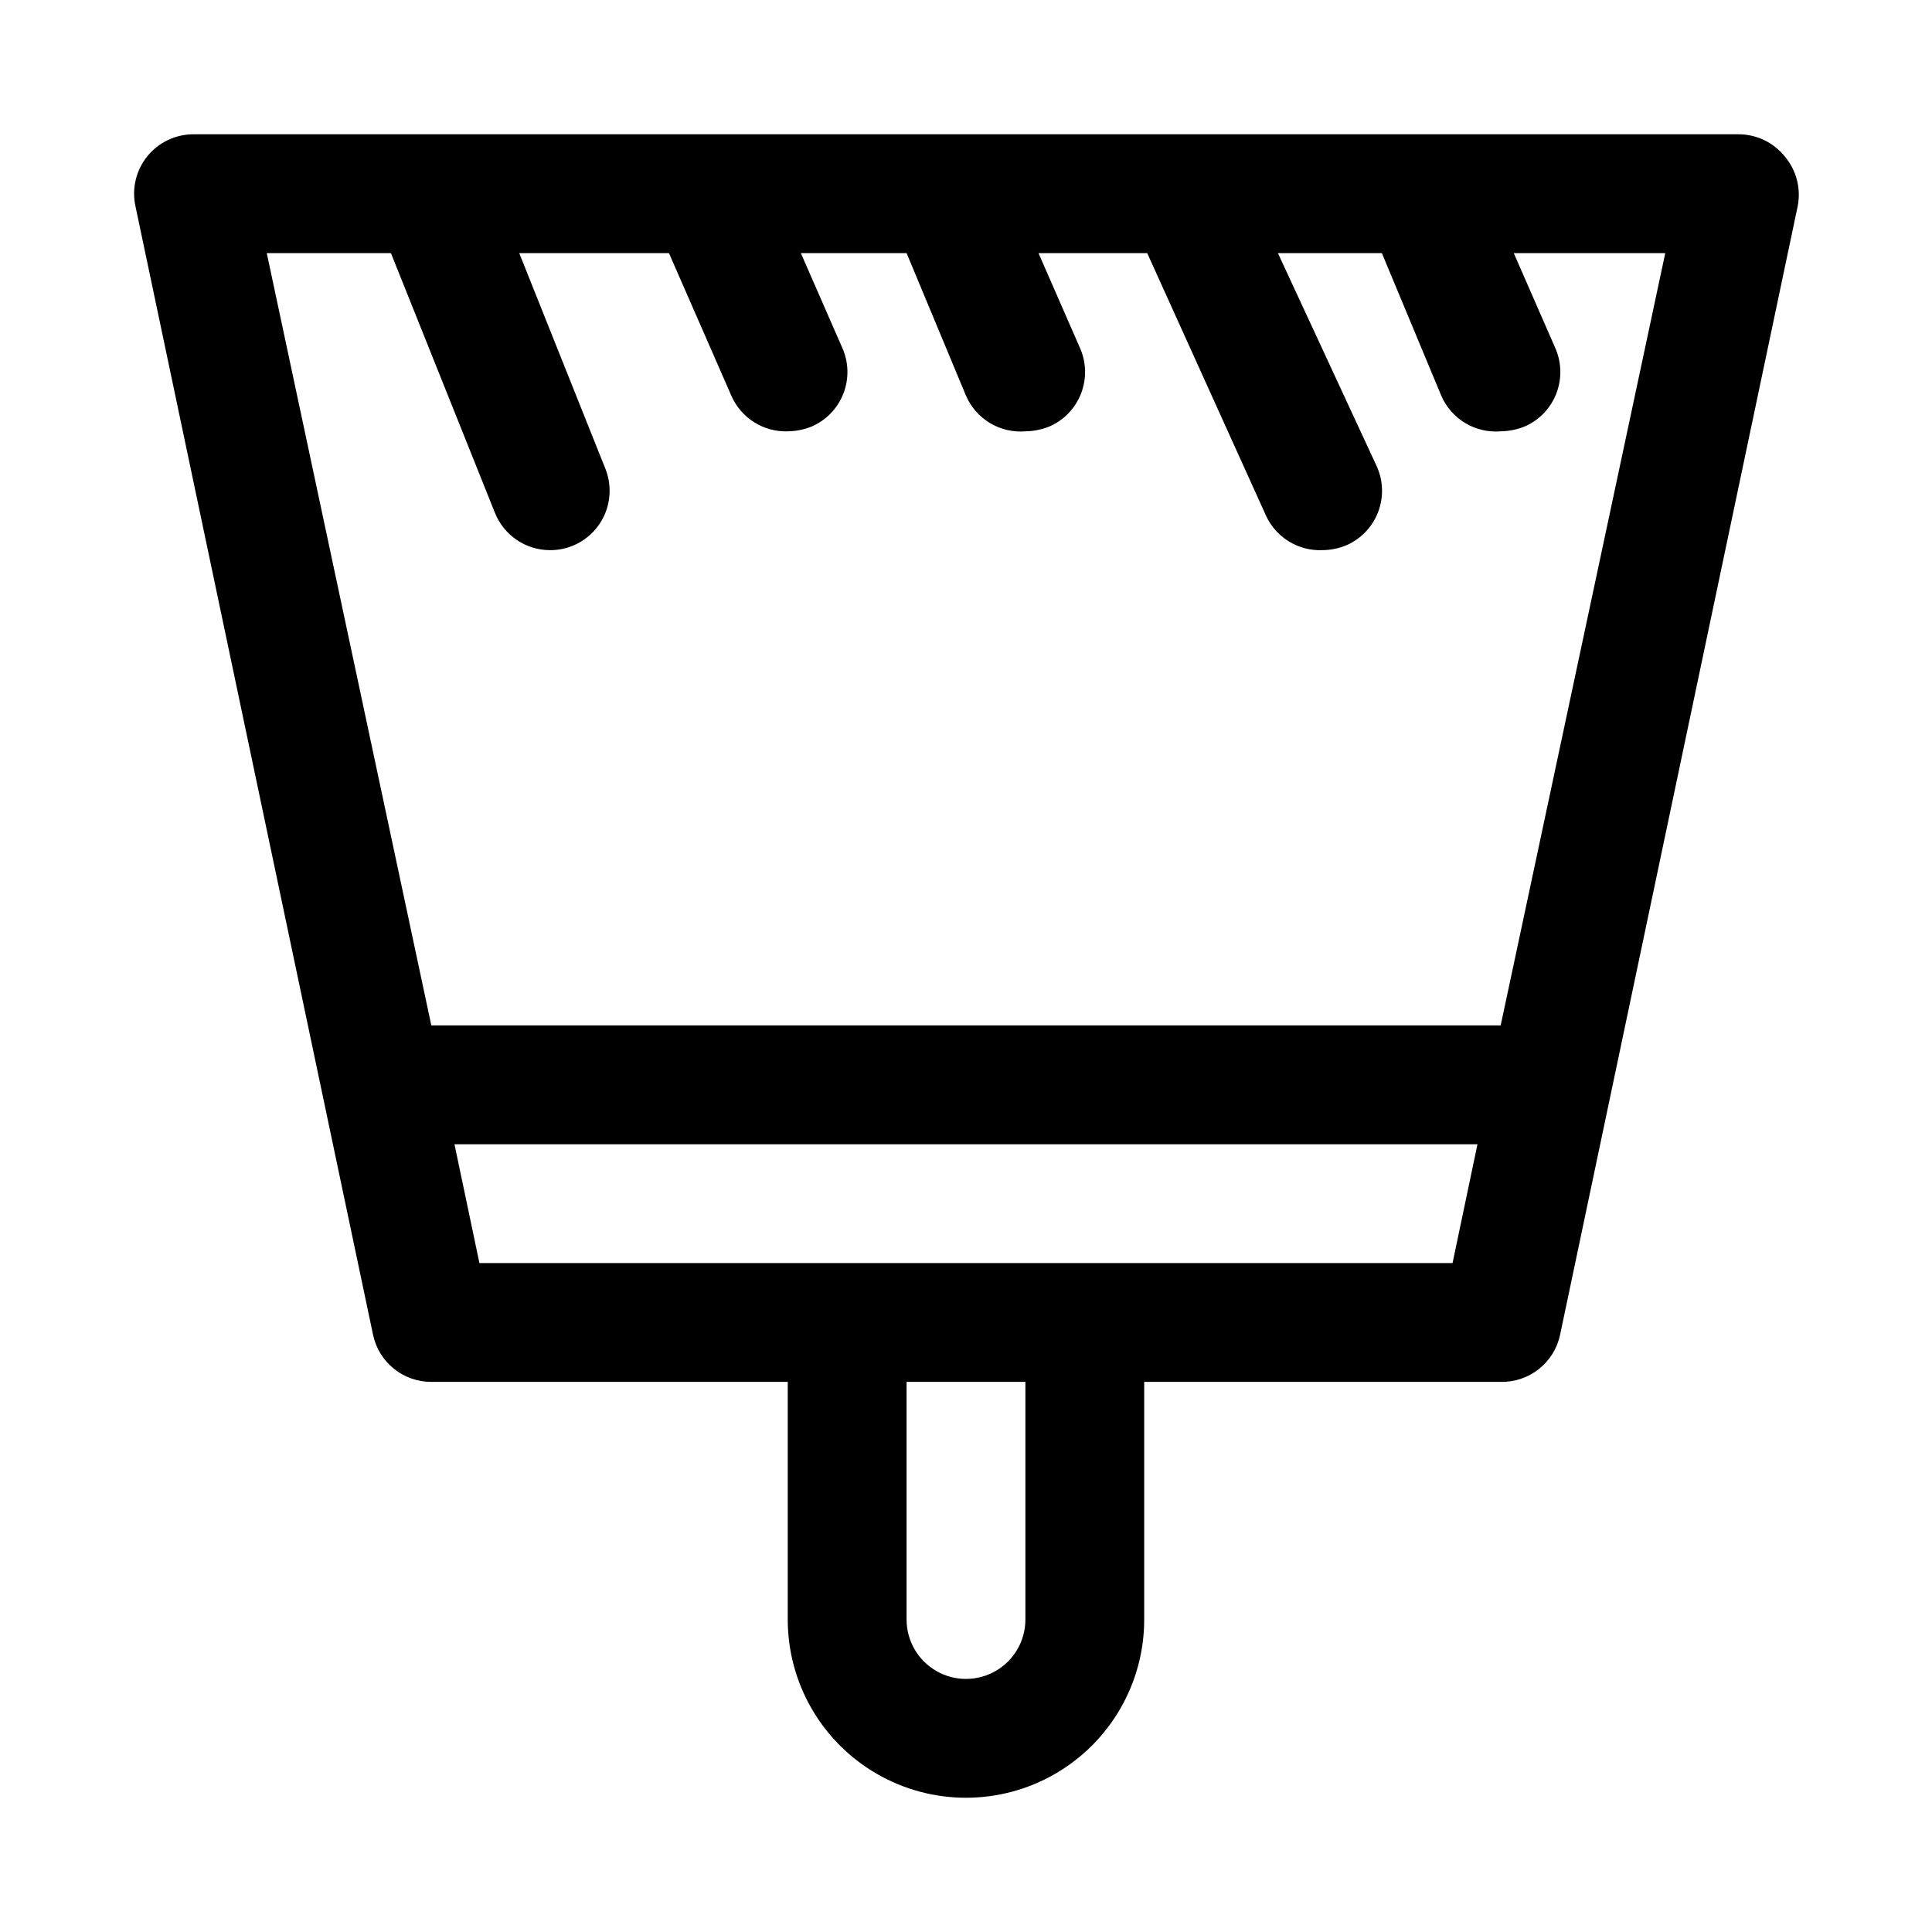
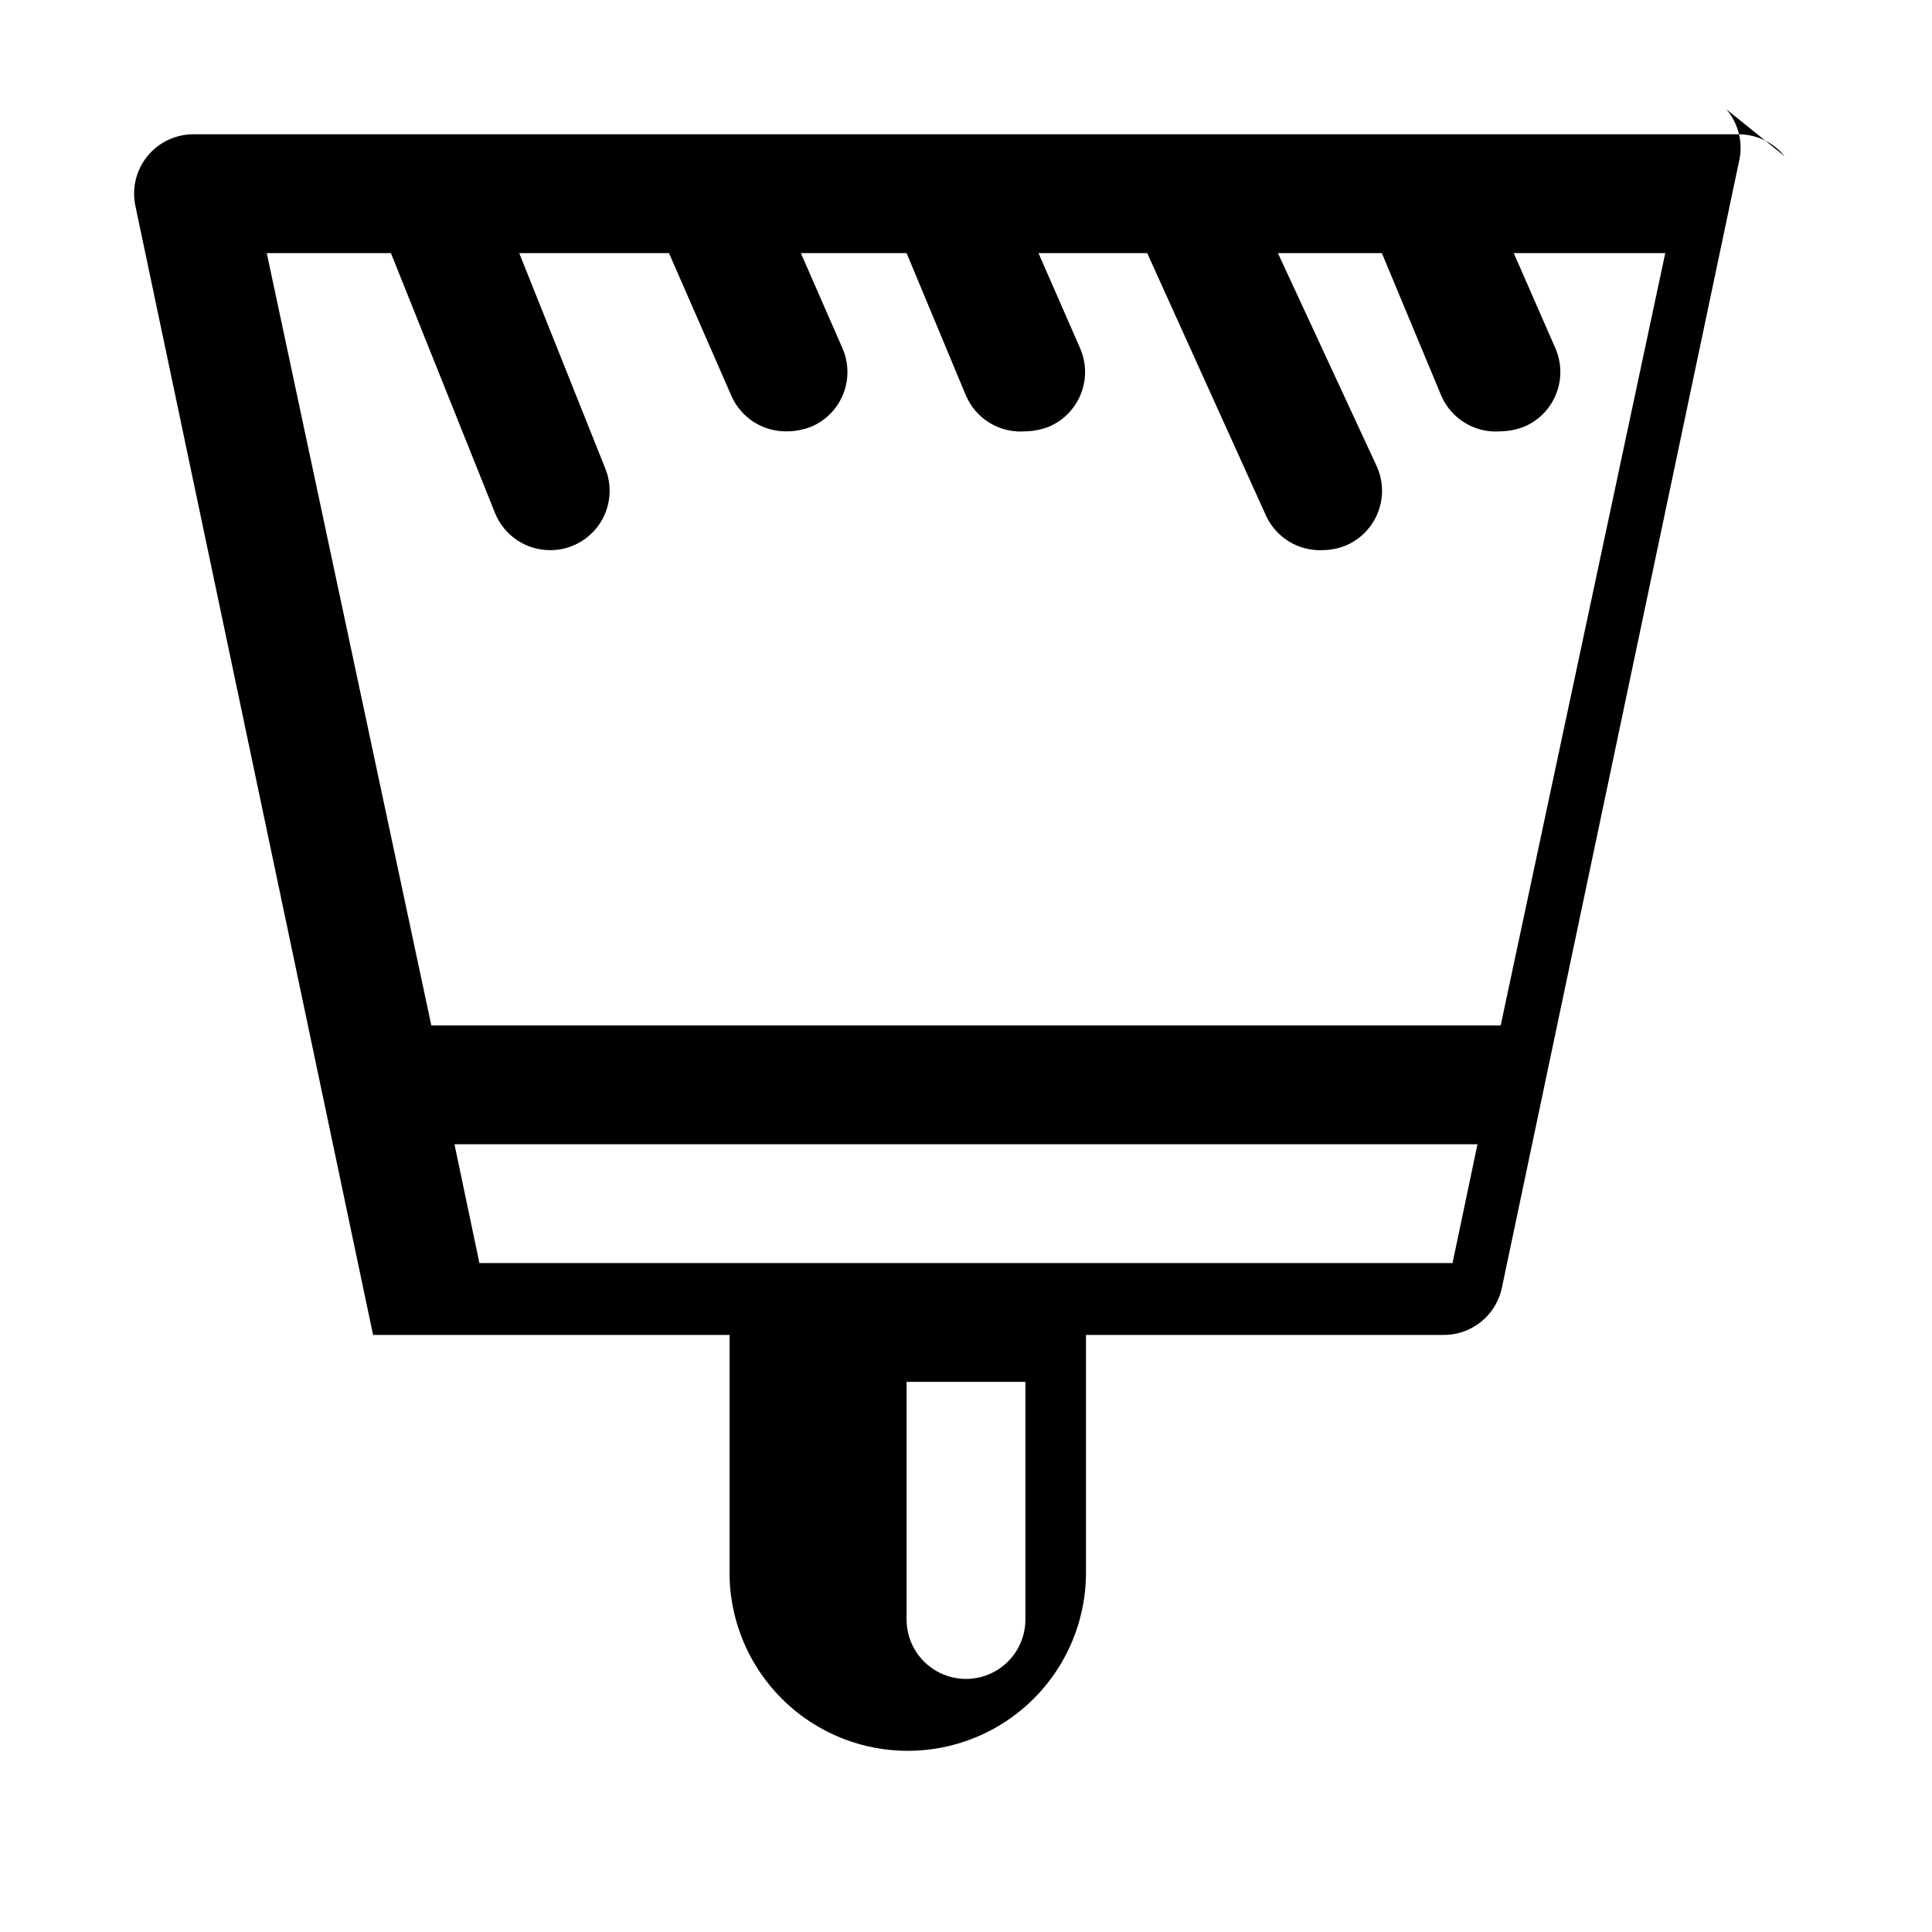
<svg xmlns="http://www.w3.org/2000/svg" fill="#000000" width="800px" height="800px" version="1.1" viewBox="144 144 512 512">
-   <path d="m616.95 185.41c-3.004-3.699-7.519-5.84-12.281-5.824h-409.35c-4.762-0.016-9.277 2.125-12.277 5.824-3 3.707-4.156 8.566-3.148 13.227l62.977 299.14h-0.004c0.758 3.527 2.707 6.688 5.516 8.949 2.809 2.266 6.309 3.496 9.914 3.488h94.465v62.977c0 16.875 9.004 32.465 23.617 40.902 14.613 8.438 32.617 8.438 47.23 0s23.617-24.027 23.617-40.902v-62.977h94.465c3.66 0.082 7.234-1.117 10.109-3.387 2.875-2.269 4.867-5.469 5.633-9.051l62.977-299.14c0.922-4.707-0.355-9.574-3.461-13.227zm-201.21 387.78c0 5.625-3 10.82-7.871 13.633s-10.875 2.812-15.746 0-7.871-8.008-7.871-13.633v-62.977h31.488zm113.2-94.465h-257.89l-6.613-31.488h271.11zm12.754-62.977h-283.39l-43.609-204.67h32.906l27.551 68.801c1.168 2.93 3.188 5.441 5.797 7.211 2.609 1.766 5.691 2.711 8.844 2.707 1.996 0.008 3.973-0.367 5.828-1.102 3.883-1.543 6.996-4.566 8.652-8.406 1.652-3.836 1.711-8.176 0.164-12.059l-22.832-57.152h39.676l16.531 37.785c1.262 2.891 3.359 5.34 6.027 7.023 2.668 1.684 5.777 2.527 8.93 2.422 2.16-0.035 4.293-0.465 6.297-1.258 3.852-1.66 6.883-4.785 8.418-8.688 1.539-3.902 1.453-8.254-0.23-12.094l-11.02-25.191h28.023l15.742 37.785h0.004c1.305 3.023 3.527 5.562 6.352 7.258 2.824 1.691 6.109 2.457 9.391 2.188 2.16-0.035 4.293-0.465 6.297-1.258 3.852-1.66 6.883-4.785 8.418-8.688 1.535-3.902 1.453-8.254-0.23-12.094l-11.02-25.191h28.812l31.488 69.59c1.305 2.832 3.426 5.211 6.09 6.836 2.66 1.629 5.746 2.426 8.863 2.293 2.281-0.016 4.531-0.496 6.613-1.414 3.809-1.75 6.762-4.938 8.207-8.867 1.449-3.93 1.273-8.277-0.492-12.074l-26.133-56.363h27.551l15.742 37.785c1.309 3.023 3.531 5.562 6.356 7.258 2.824 1.691 6.109 2.457 9.391 2.188 2.156-0.035 4.289-0.465 6.297-1.258 3.852-1.66 6.879-4.785 8.418-8.688 1.535-3.902 1.453-8.254-0.23-12.094l-11.02-25.191h40.148z" />
+   <path d="m616.95 185.41c-3.004-3.699-7.519-5.84-12.281-5.824h-409.35c-4.762-0.016-9.277 2.125-12.277 5.824-3 3.707-4.156 8.566-3.148 13.227l62.977 299.14h-0.004h94.465v62.977c0 16.875 9.004 32.465 23.617 40.902 14.613 8.438 32.617 8.438 47.23 0s23.617-24.027 23.617-40.902v-62.977h94.465c3.66 0.082 7.234-1.117 10.109-3.387 2.875-2.269 4.867-5.469 5.633-9.051l62.977-299.14c0.922-4.707-0.355-9.574-3.461-13.227zm-201.21 387.78c0 5.625-3 10.82-7.871 13.633s-10.875 2.812-15.746 0-7.871-8.008-7.871-13.633v-62.977h31.488zm113.2-94.465h-257.89l-6.613-31.488h271.11zm12.754-62.977h-283.39l-43.609-204.67h32.906l27.551 68.801c1.168 2.93 3.188 5.441 5.797 7.211 2.609 1.766 5.691 2.711 8.844 2.707 1.996 0.008 3.973-0.367 5.828-1.102 3.883-1.543 6.996-4.566 8.652-8.406 1.652-3.836 1.711-8.176 0.164-12.059l-22.832-57.152h39.676l16.531 37.785c1.262 2.891 3.359 5.34 6.027 7.023 2.668 1.684 5.777 2.527 8.93 2.422 2.16-0.035 4.293-0.465 6.297-1.258 3.852-1.66 6.883-4.785 8.418-8.688 1.539-3.902 1.453-8.254-0.23-12.094l-11.02-25.191h28.023l15.742 37.785h0.004c1.305 3.023 3.527 5.562 6.352 7.258 2.824 1.691 6.109 2.457 9.391 2.188 2.16-0.035 4.293-0.465 6.297-1.258 3.852-1.66 6.883-4.785 8.418-8.688 1.535-3.902 1.453-8.254-0.23-12.094l-11.02-25.191h28.812l31.488 69.59c1.305 2.832 3.426 5.211 6.09 6.836 2.66 1.629 5.746 2.426 8.863 2.293 2.281-0.016 4.531-0.496 6.613-1.414 3.809-1.75 6.762-4.938 8.207-8.867 1.449-3.93 1.273-8.277-0.492-12.074l-26.133-56.363h27.551l15.742 37.785c1.309 3.023 3.531 5.562 6.356 7.258 2.824 1.691 6.109 2.457 9.391 2.188 2.156-0.035 4.289-0.465 6.297-1.258 3.852-1.66 6.879-4.785 8.418-8.688 1.535-3.902 1.453-8.254-0.23-12.094l-11.02-25.191h40.148z" />
</svg>